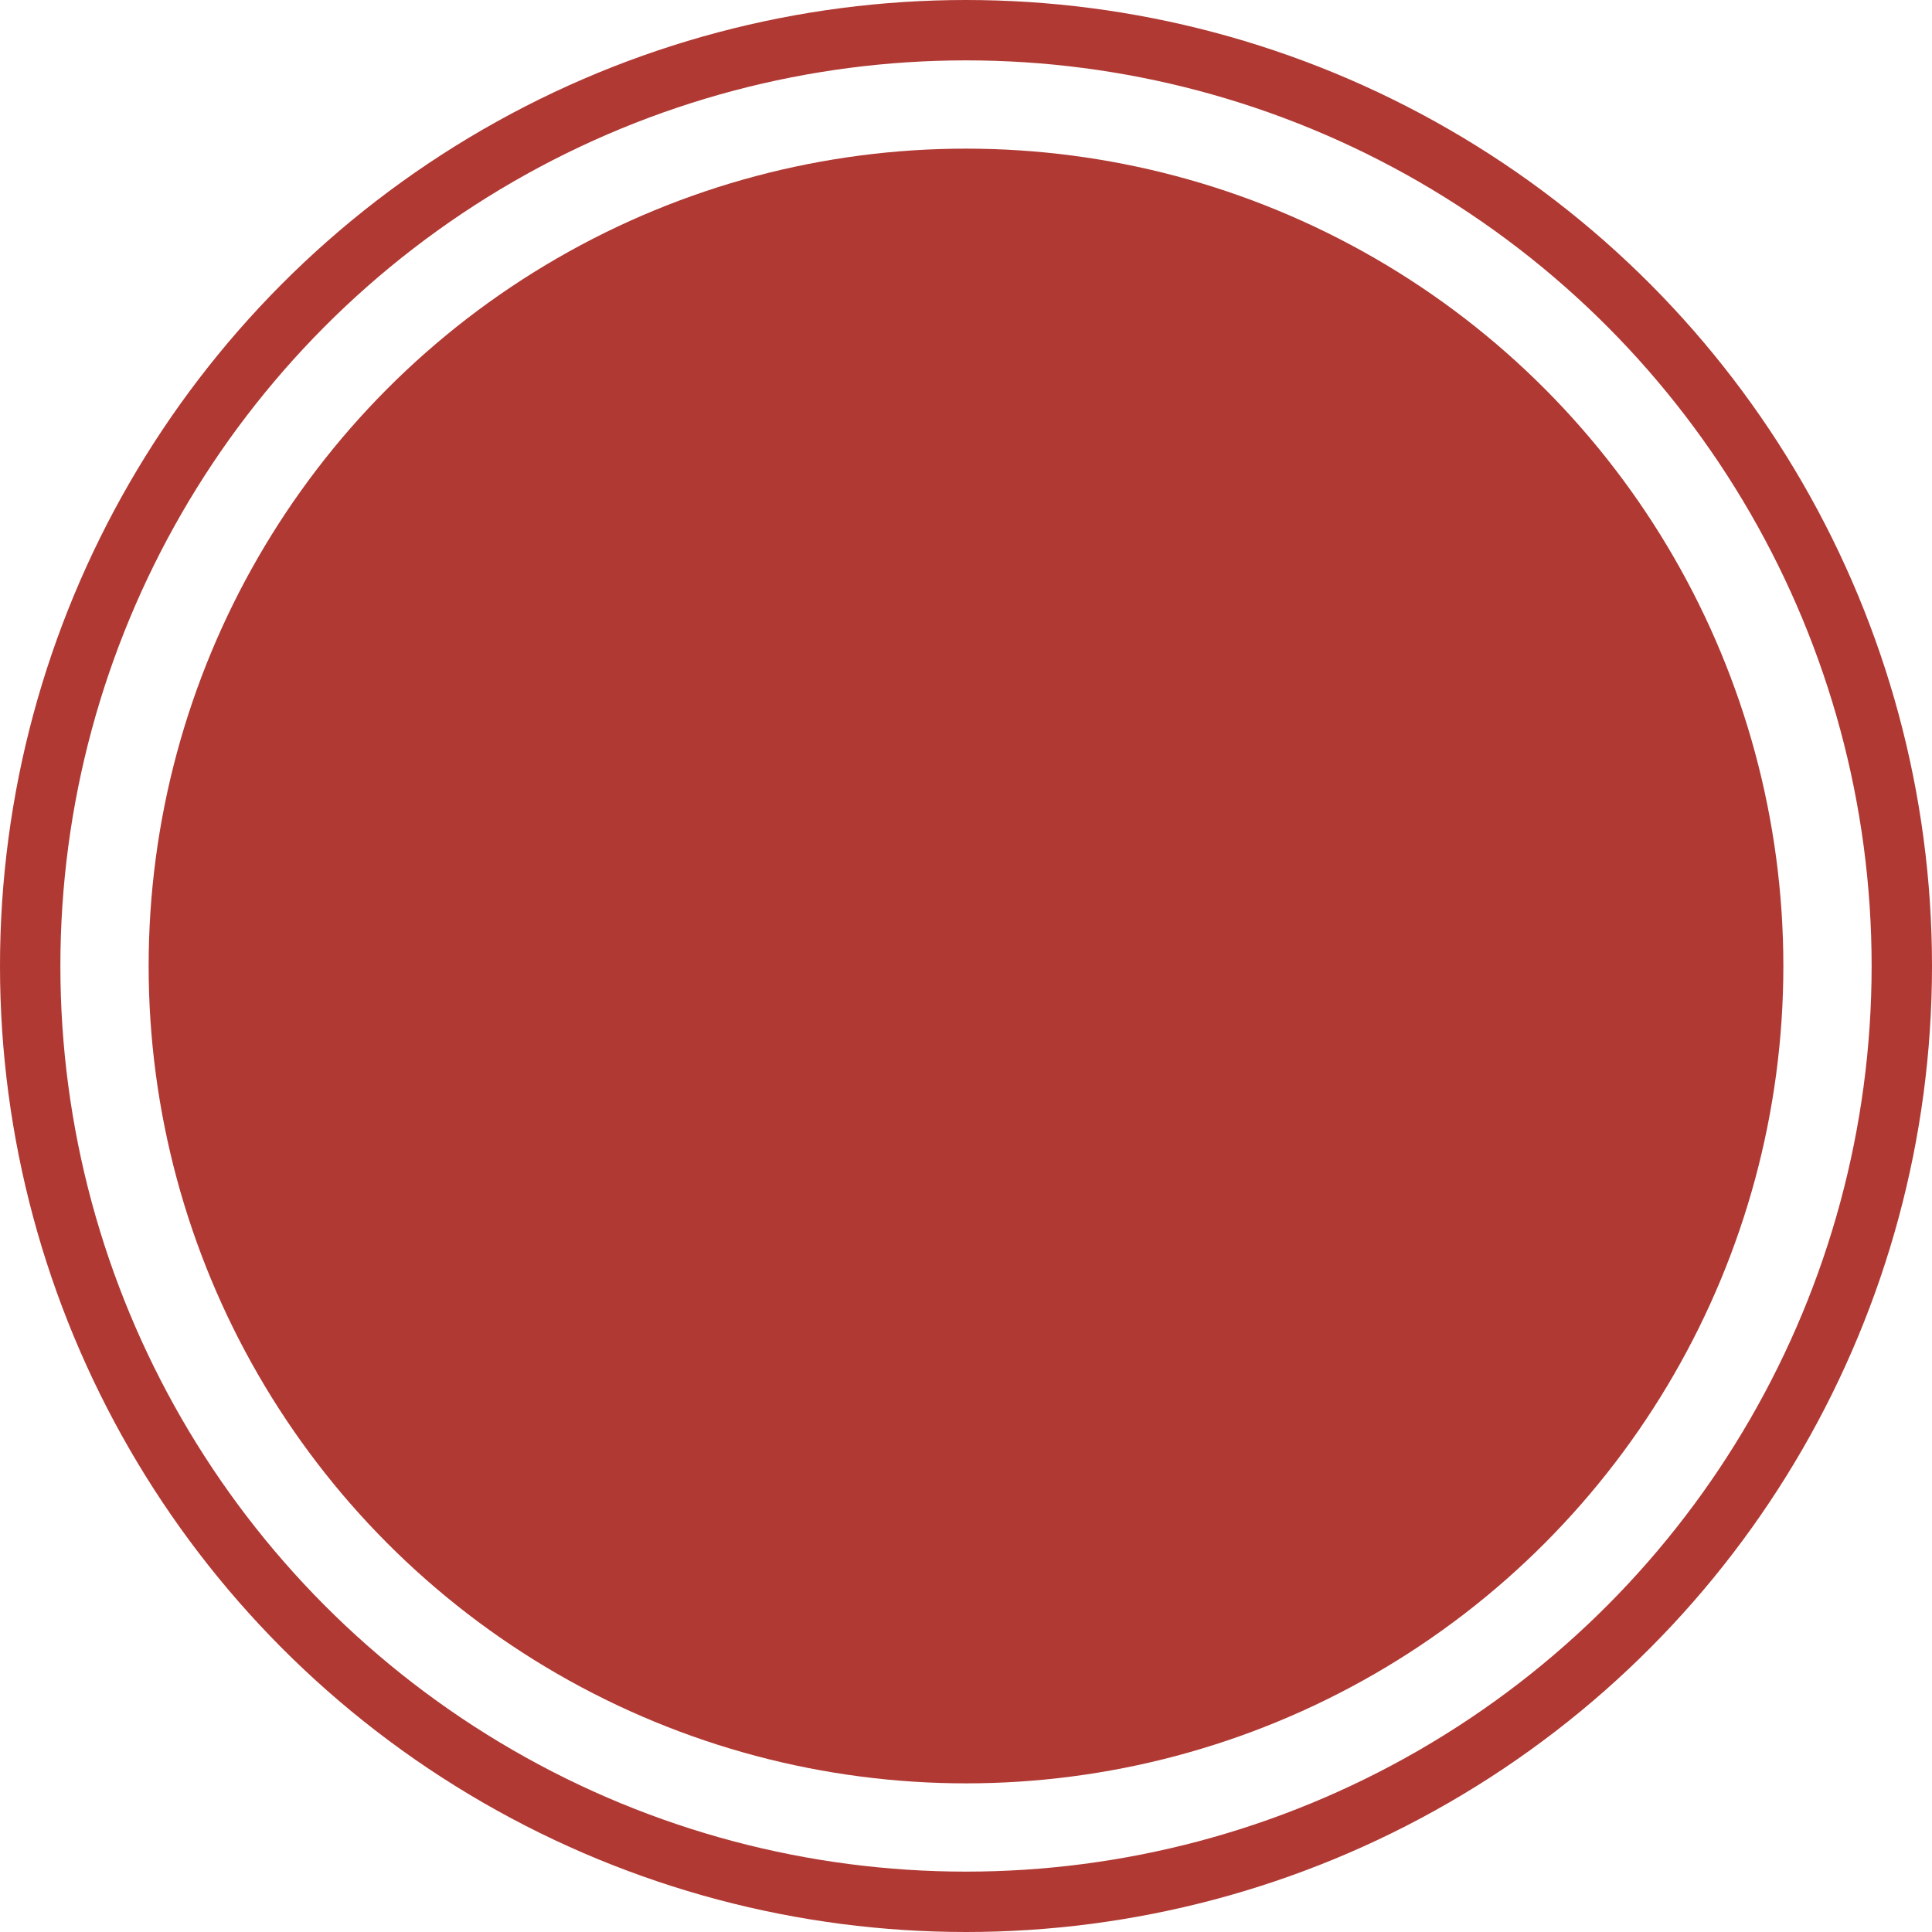
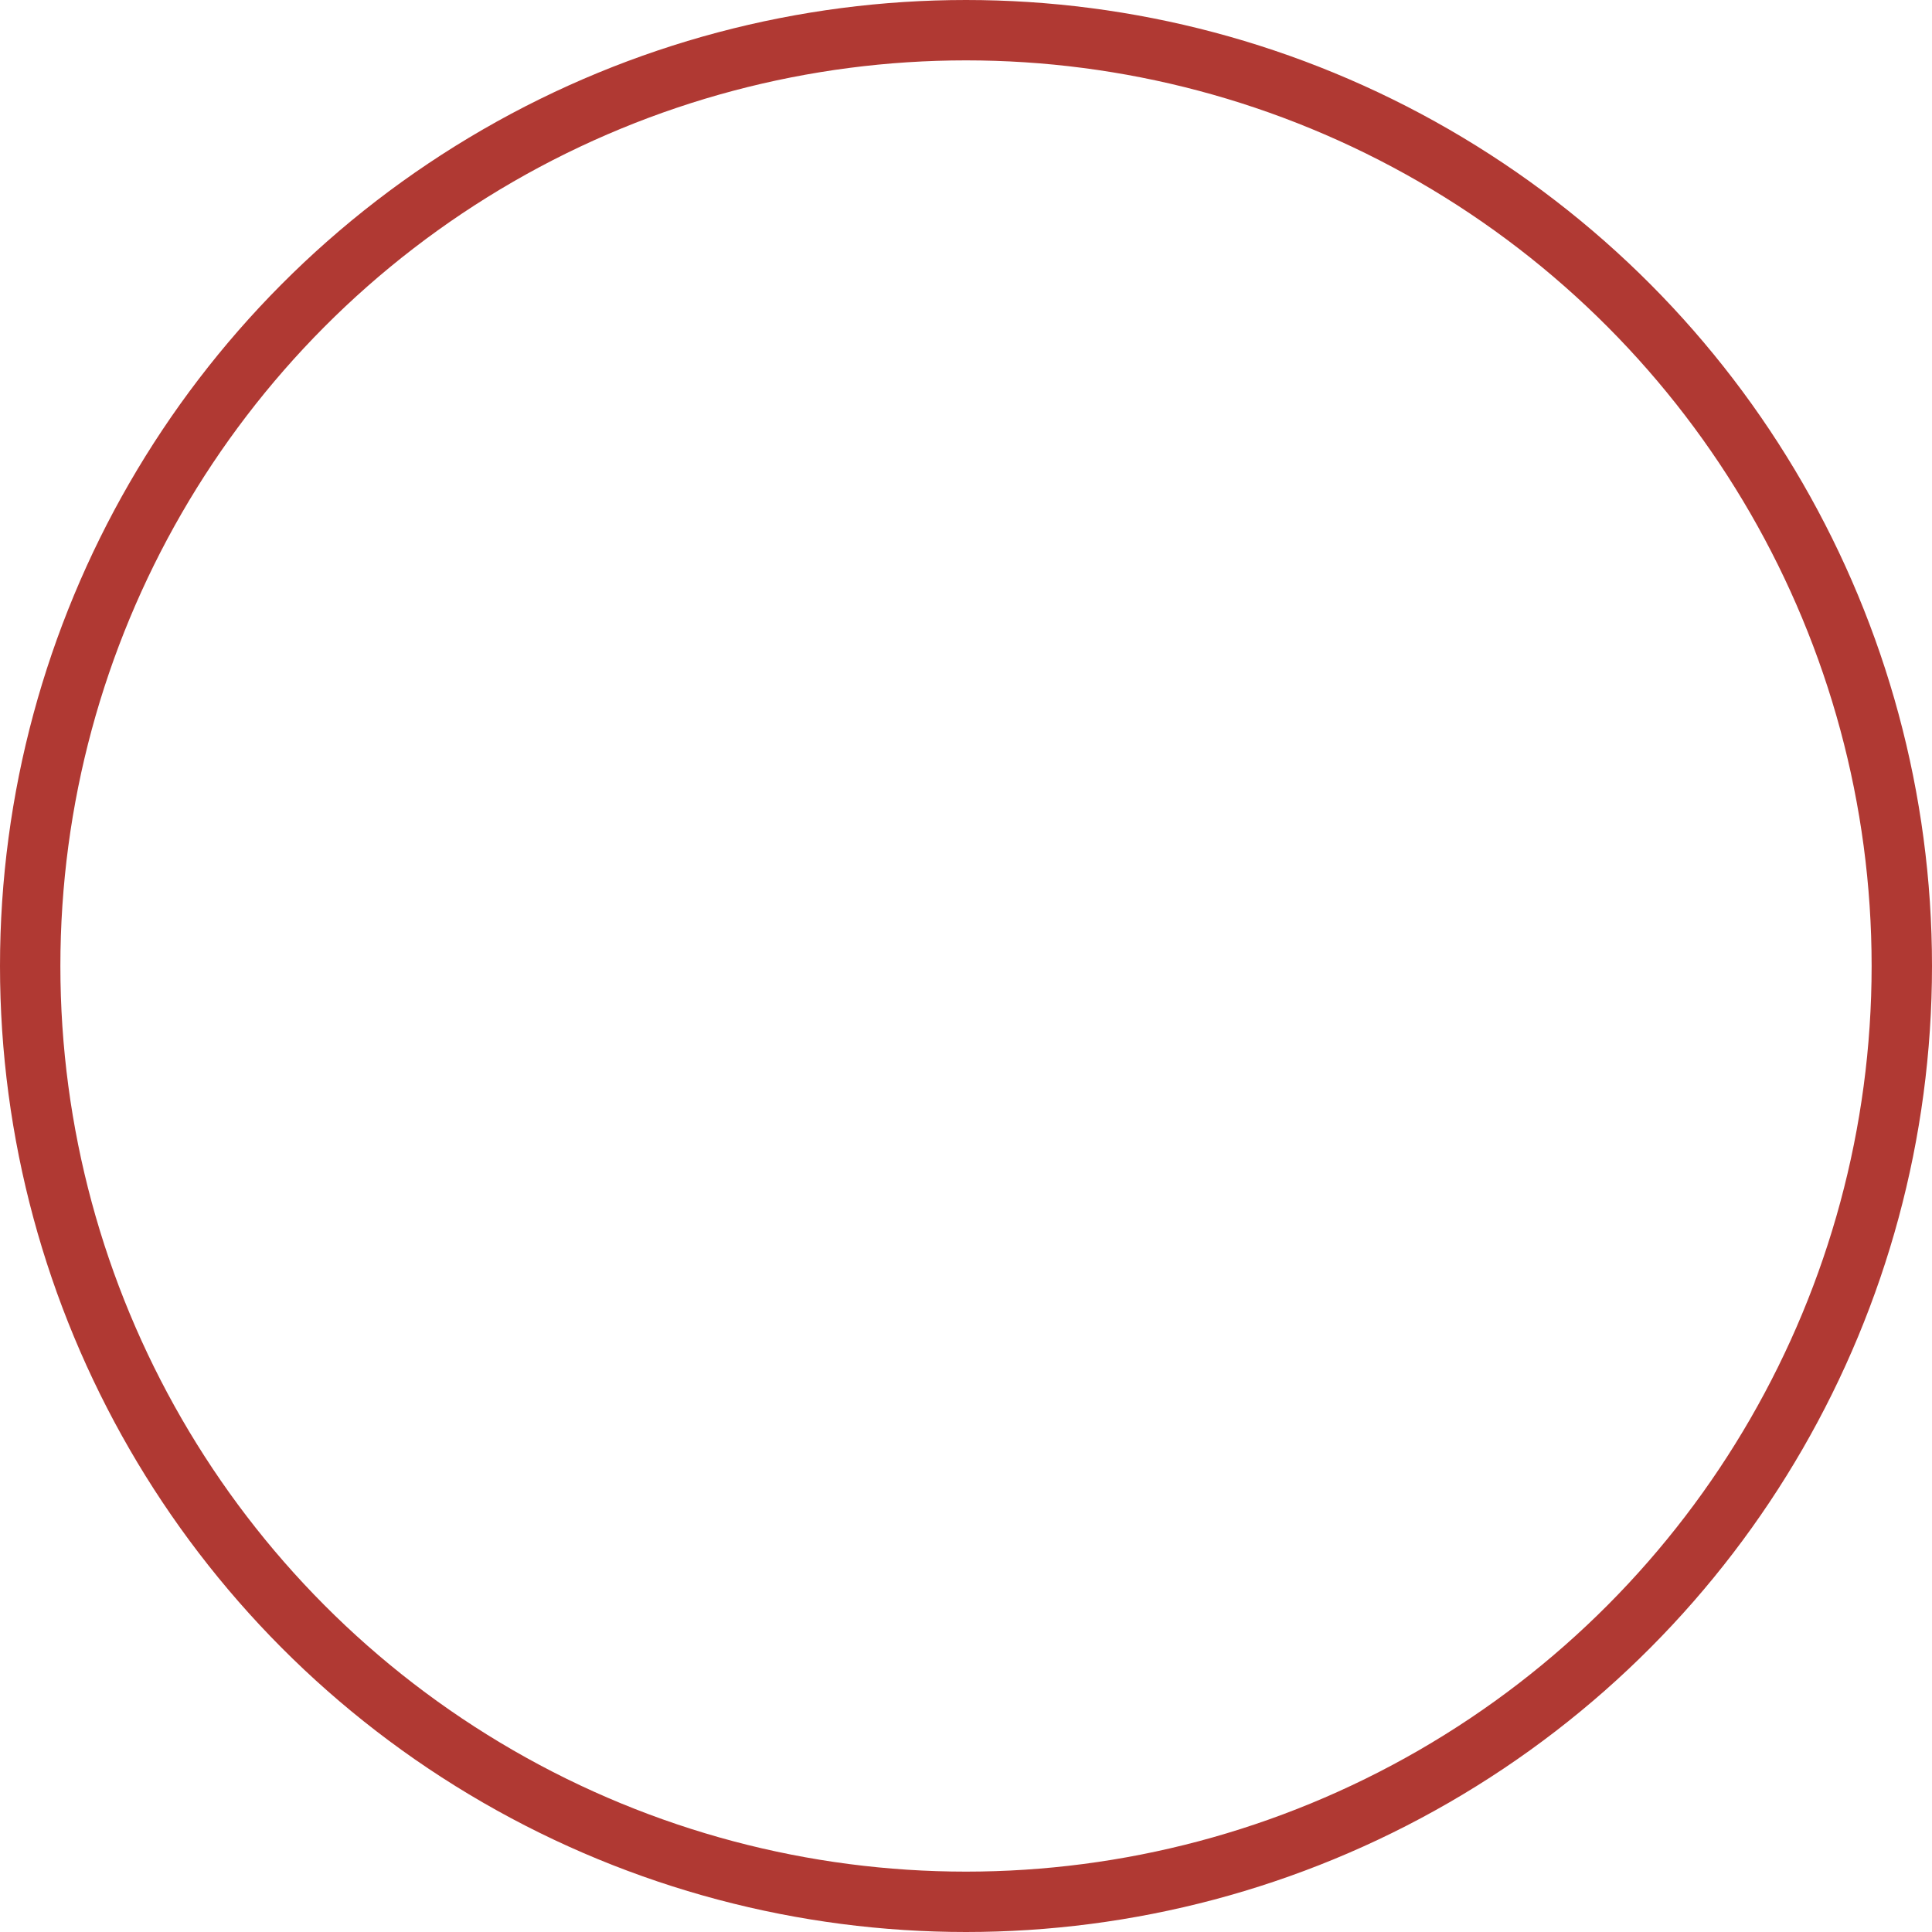
<svg xmlns="http://www.w3.org/2000/svg" width="16" height="16" viewBox="0 0 16 16" fill="none">
-   <circle cx="8" cy="8" r="6.769" fill="#B03933" />
  <circle cx="8" cy="8" r="7.75" stroke="#B03933" stroke-width="0.5" />
</svg>